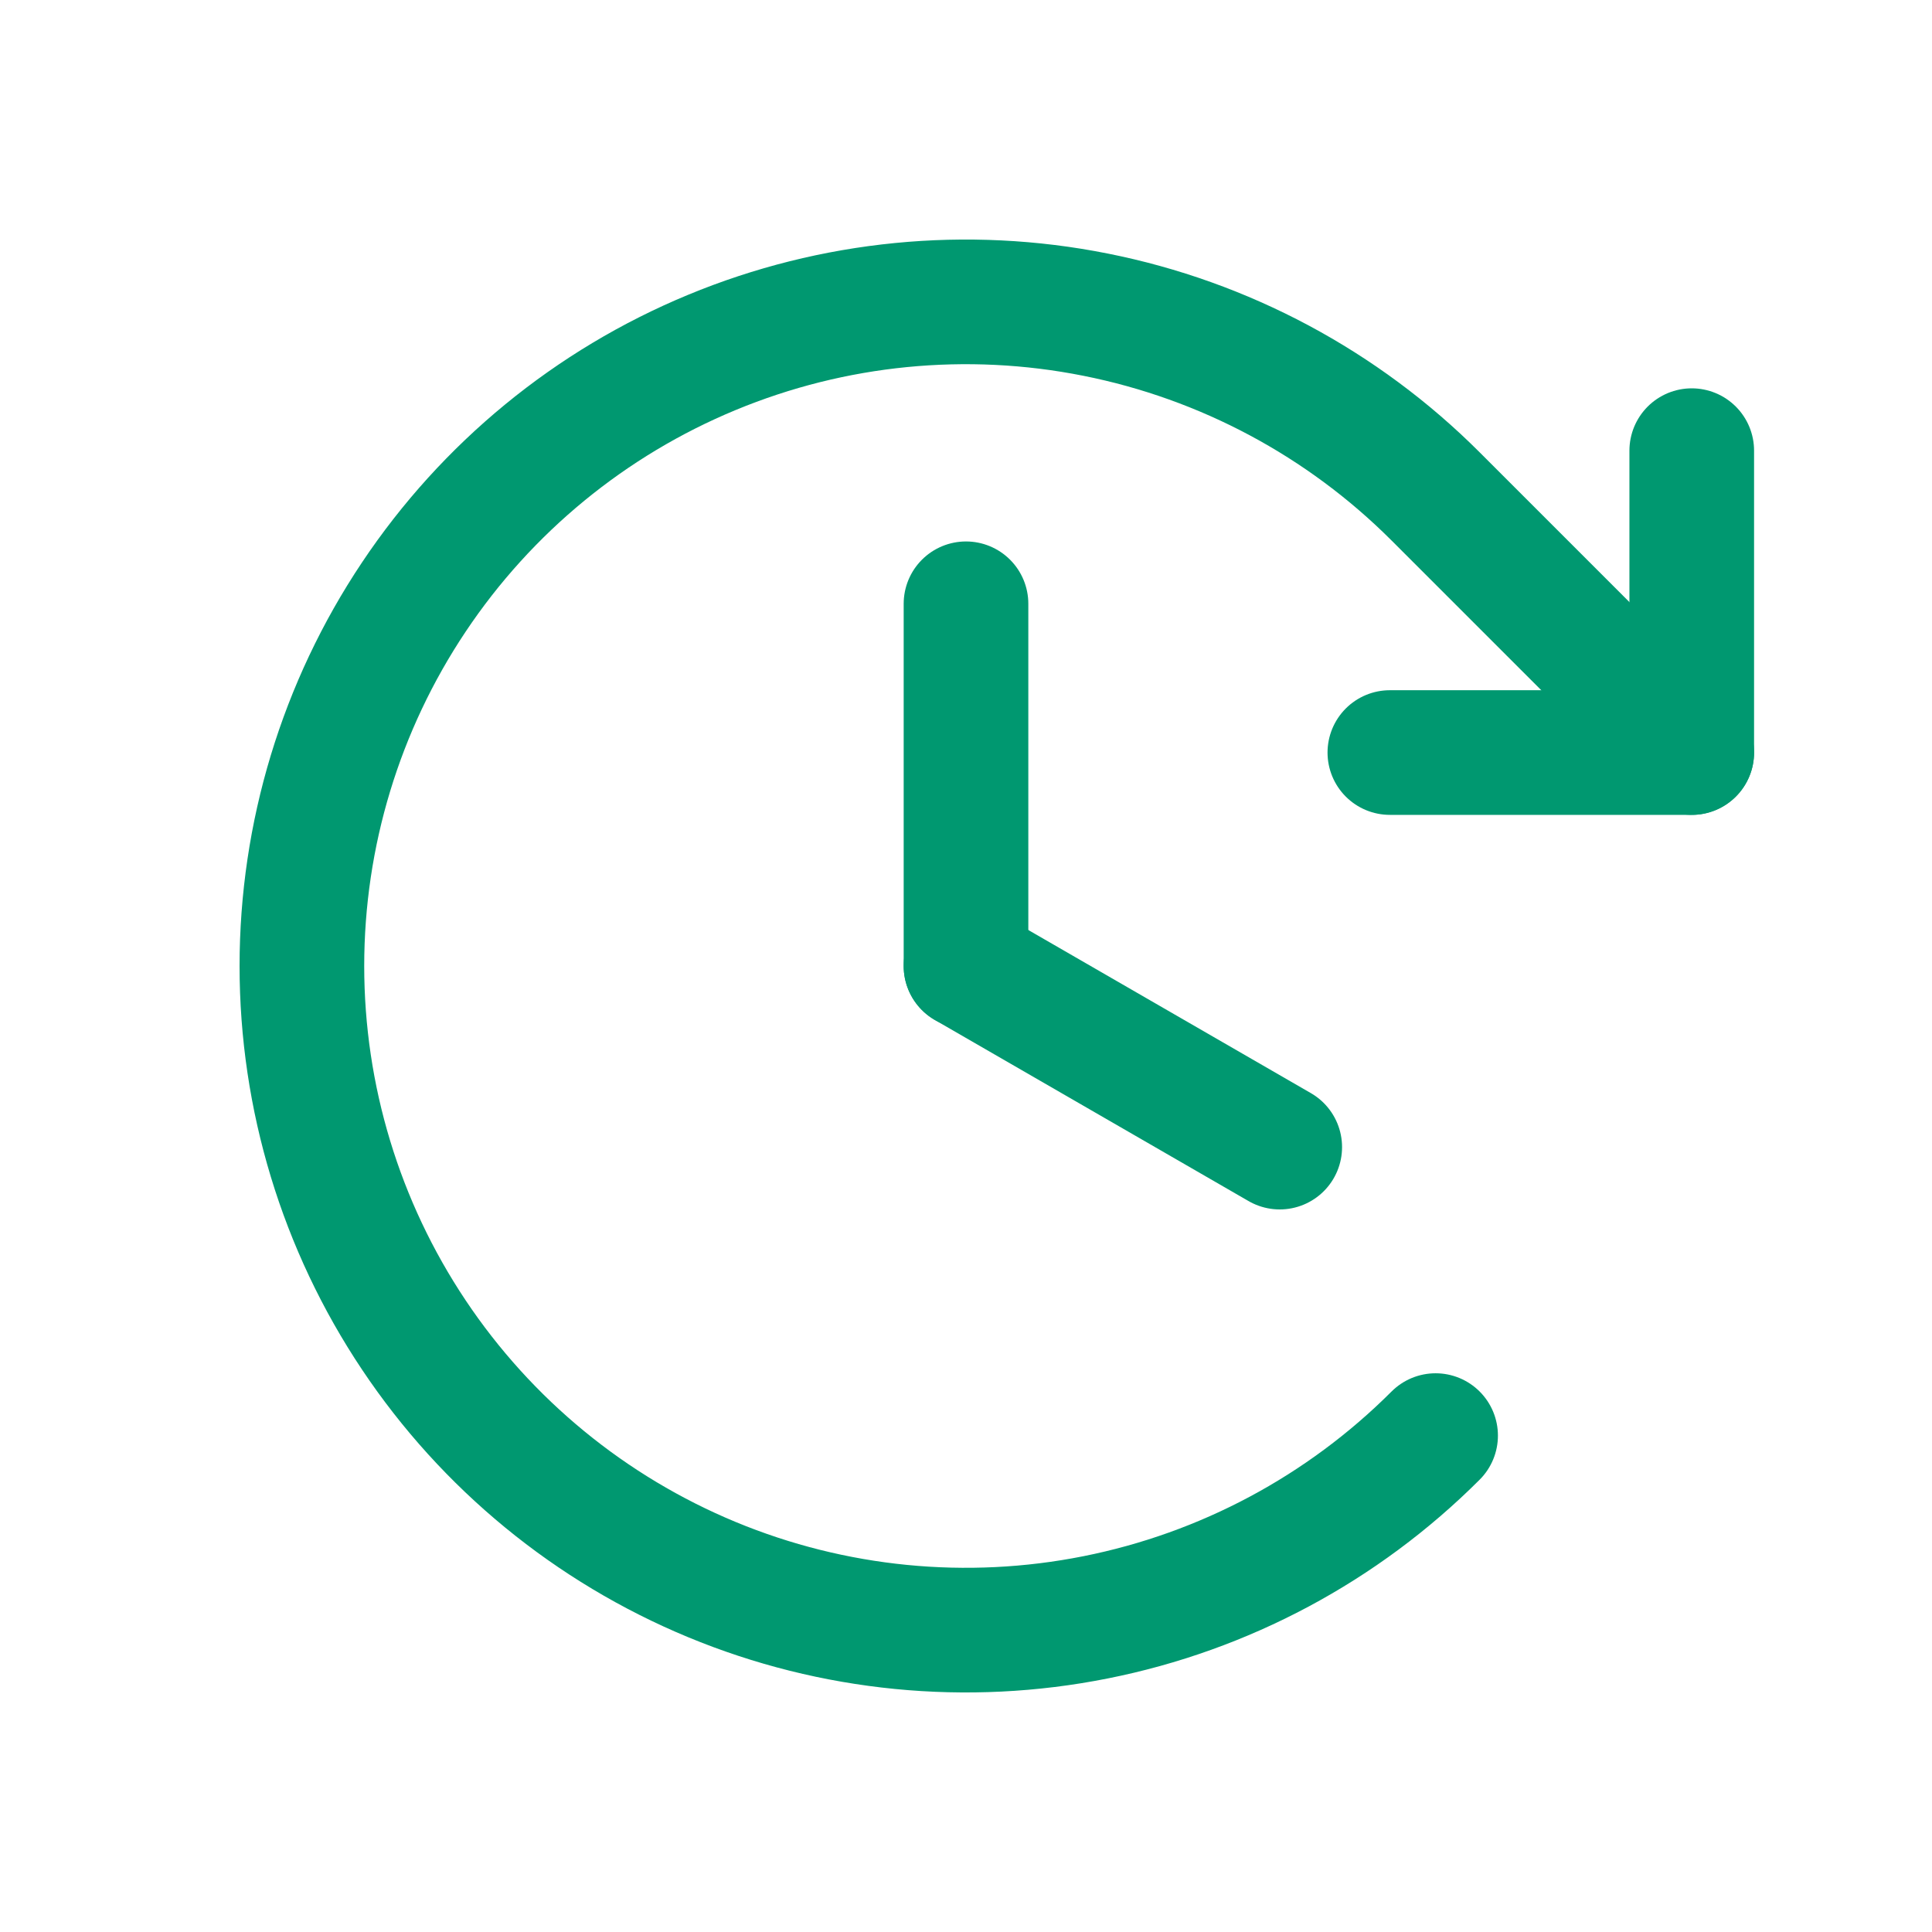
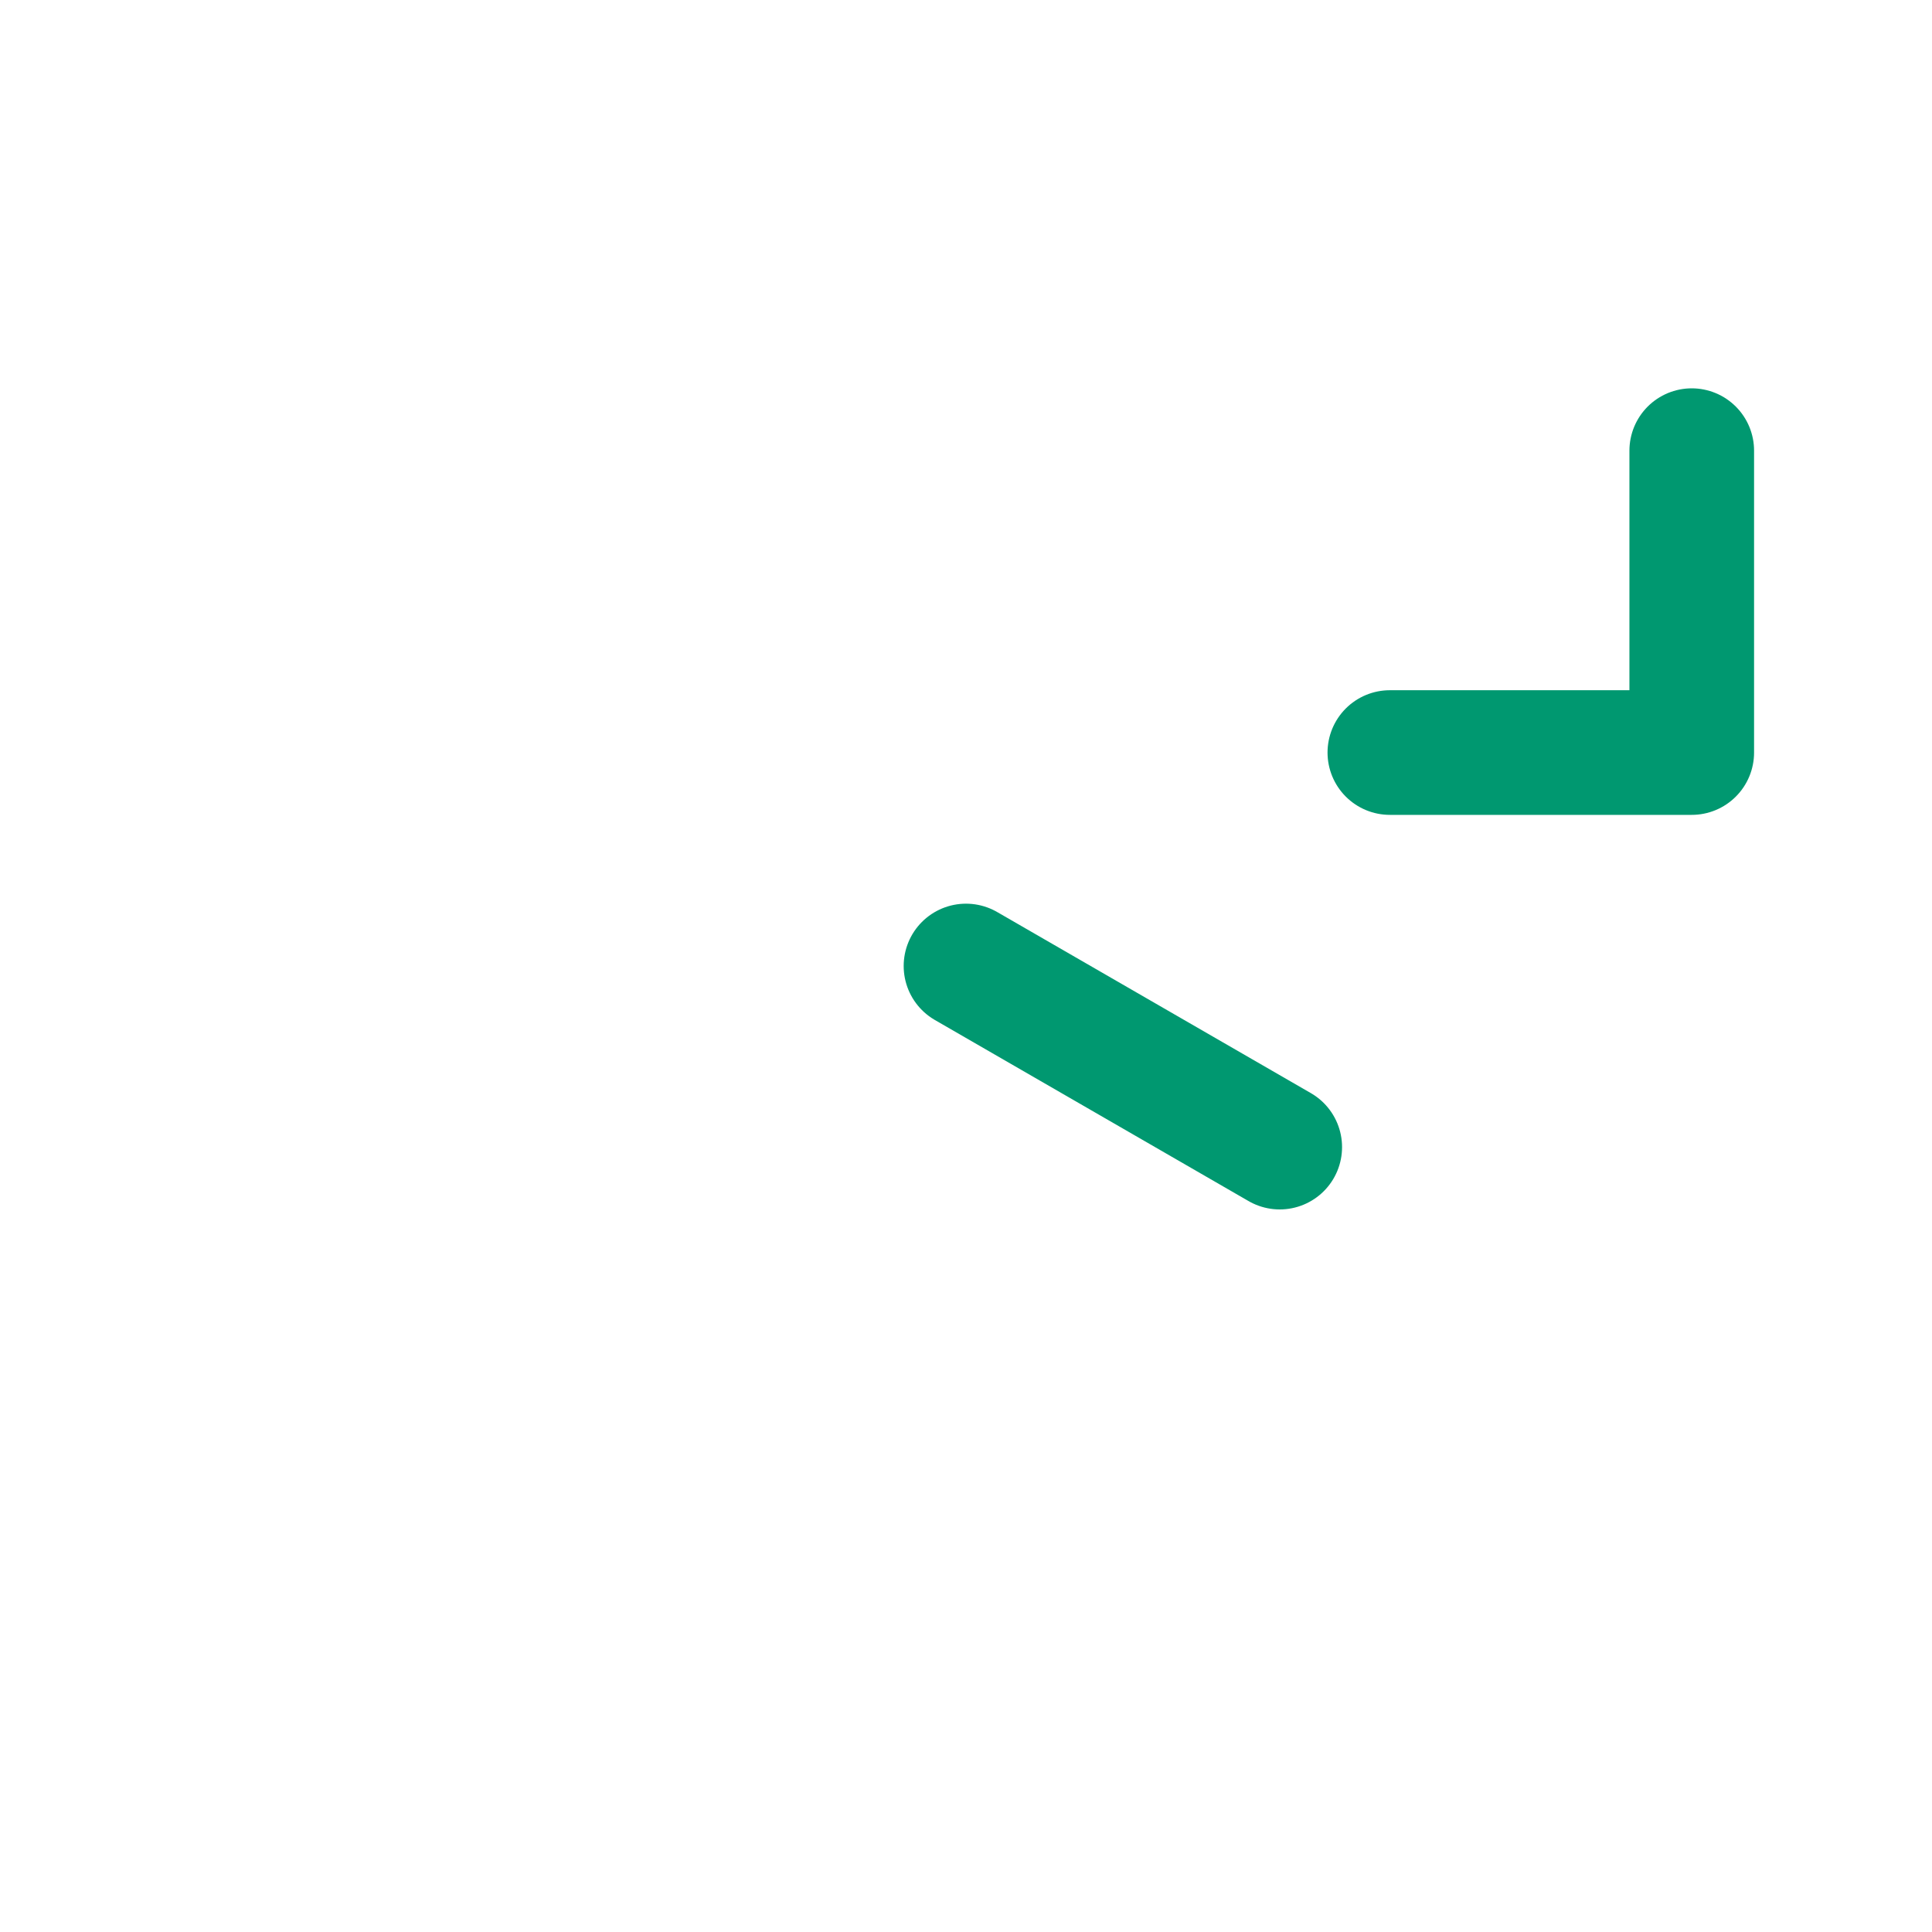
<svg xmlns="http://www.w3.org/2000/svg" width="31" height="31" viewBox="0 0 31 31" fill="none">
-   <path d="M15.5 9.688V15.5" stroke="#009870" stroke-width="2" stroke-linecap="round" stroke-linejoin="round" />
  <path d="M20.534 18.406L15.5 15.5" stroke="#009870" stroke-width="2" stroke-linecap="round" stroke-linejoin="round" />
  <path d="M22.301 12.075H27.145V7.231" stroke="#009870" stroke-width="2" stroke-linecap="round" stroke-linejoin="round" />
-   <path d="M23.035 23.035C21.545 24.525 19.646 25.54 17.579 25.951C15.512 26.363 13.369 26.152 11.422 25.345C9.475 24.538 7.811 23.173 6.64 21.42C5.469 19.668 4.844 17.608 4.844 15.5C4.844 13.392 5.469 11.332 6.64 9.58C7.811 7.827 9.475 6.461 11.422 5.655C13.369 4.848 15.512 4.637 17.579 5.049C19.646 5.46 21.545 6.475 23.035 7.965L27.145 12.075" stroke="#009870" stroke-width="2" stroke-linecap="round" stroke-linejoin="round" />
</svg>